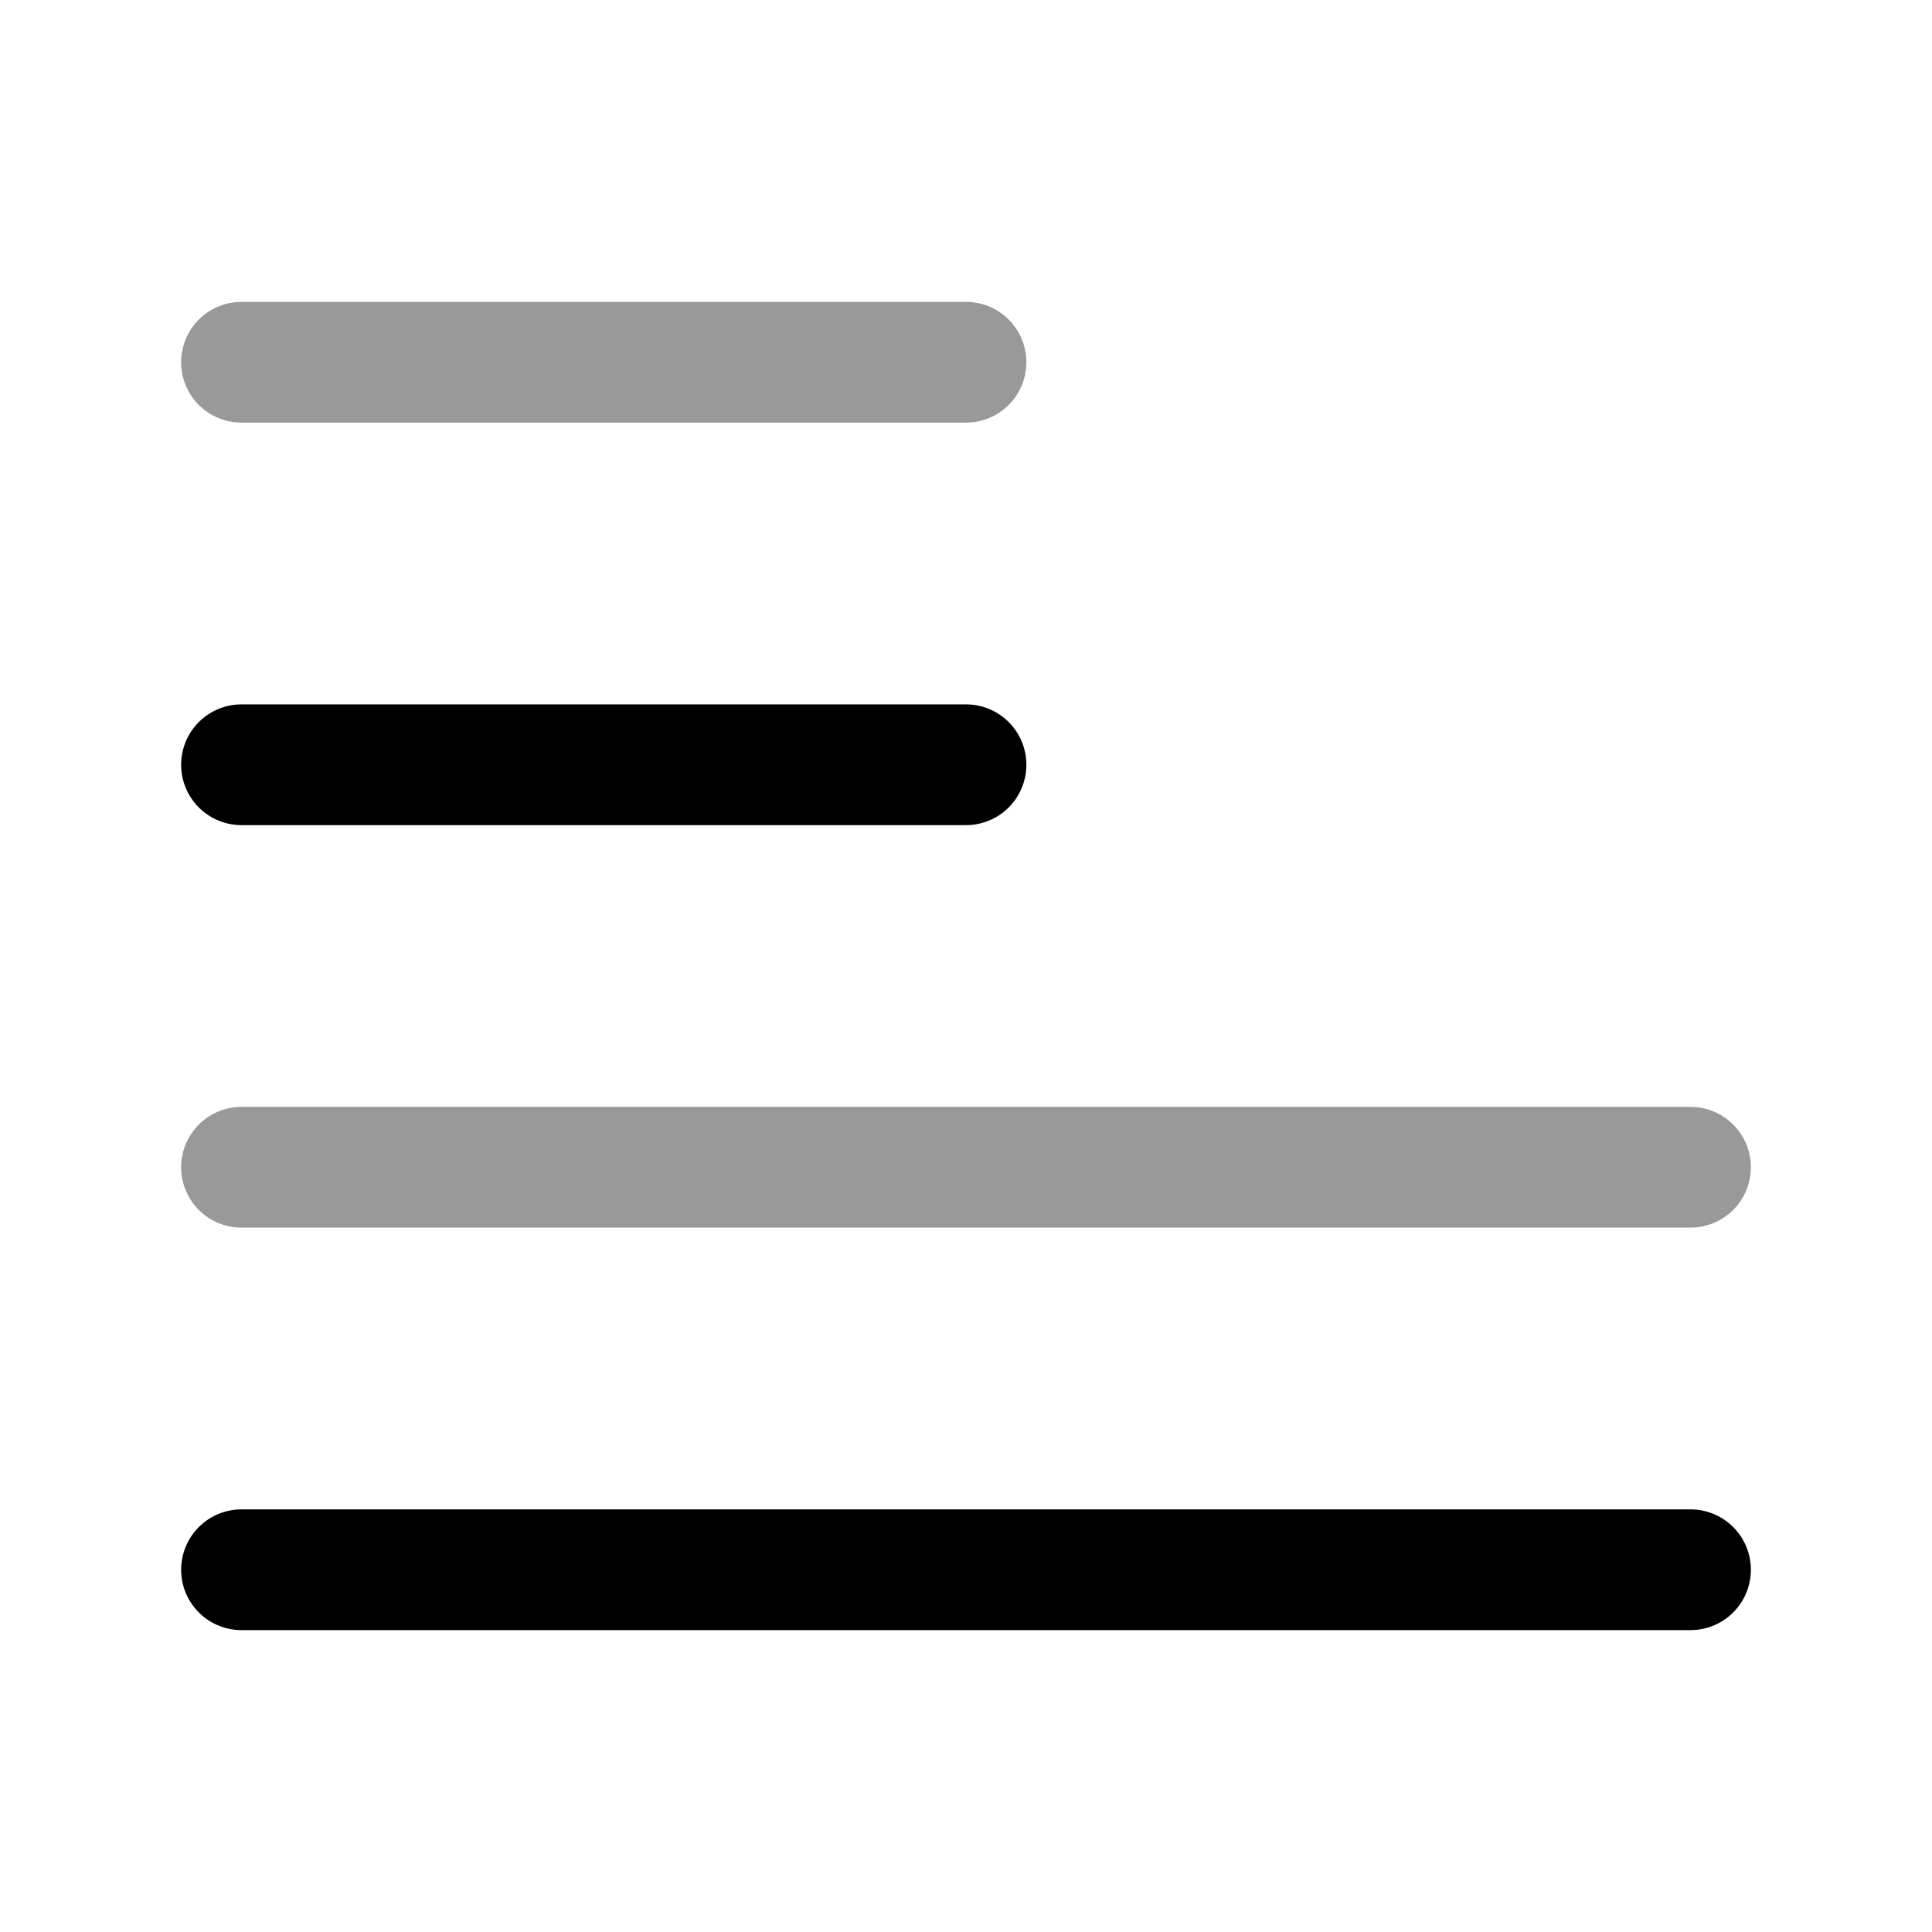
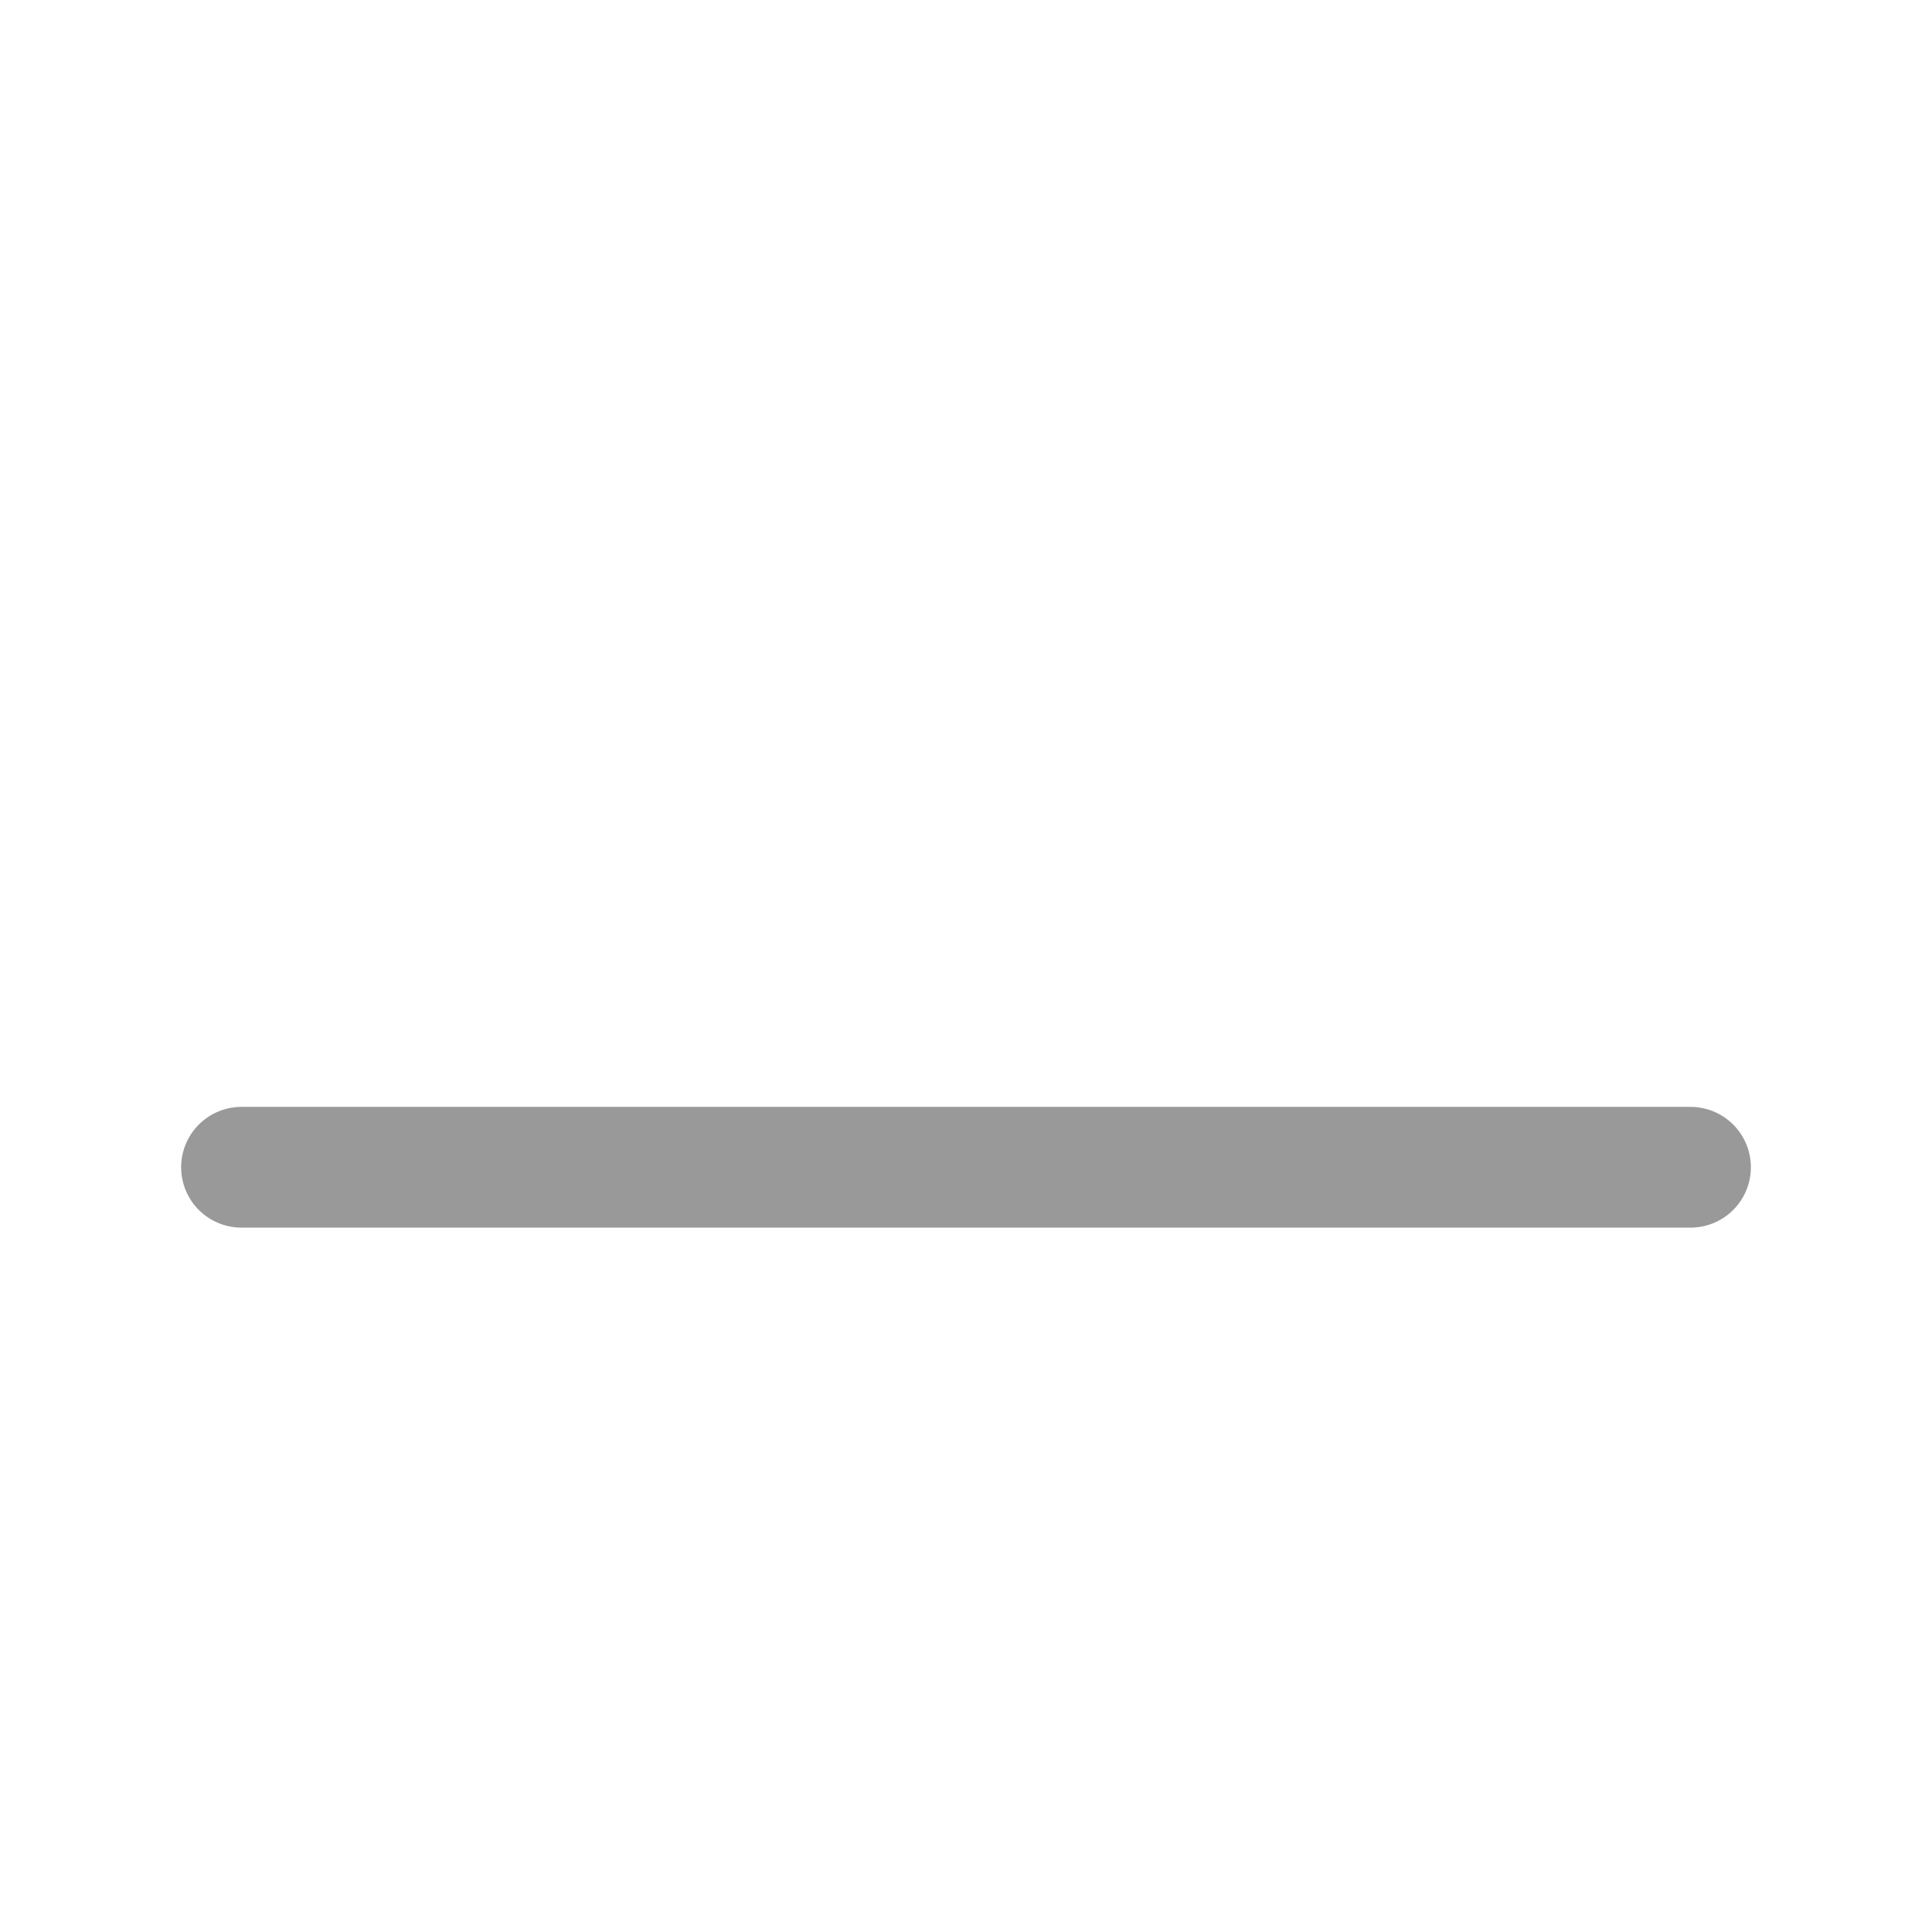
<svg xmlns="http://www.w3.org/2000/svg" fill="none" viewBox="0 0 24 24" stroke="currentColor" aria-hidden="true">
-   <path stroke-linecap="round" stroke-linejoin="round" stroke-width="1.5" d="M12 4.5H3" opacity=".4" />
-   <path stroke-linecap="round" stroke-linejoin="round" stroke-width="1.5" d="M12 9.5H3" />
  <path stroke-linecap="round" stroke-linejoin="round" stroke-width="1.5" d="M21 14.5H3" opacity=".4" />
-   <path stroke-linecap="round" stroke-linejoin="round" stroke-width="1.5" d="M21 19.5H3" />
</svg>